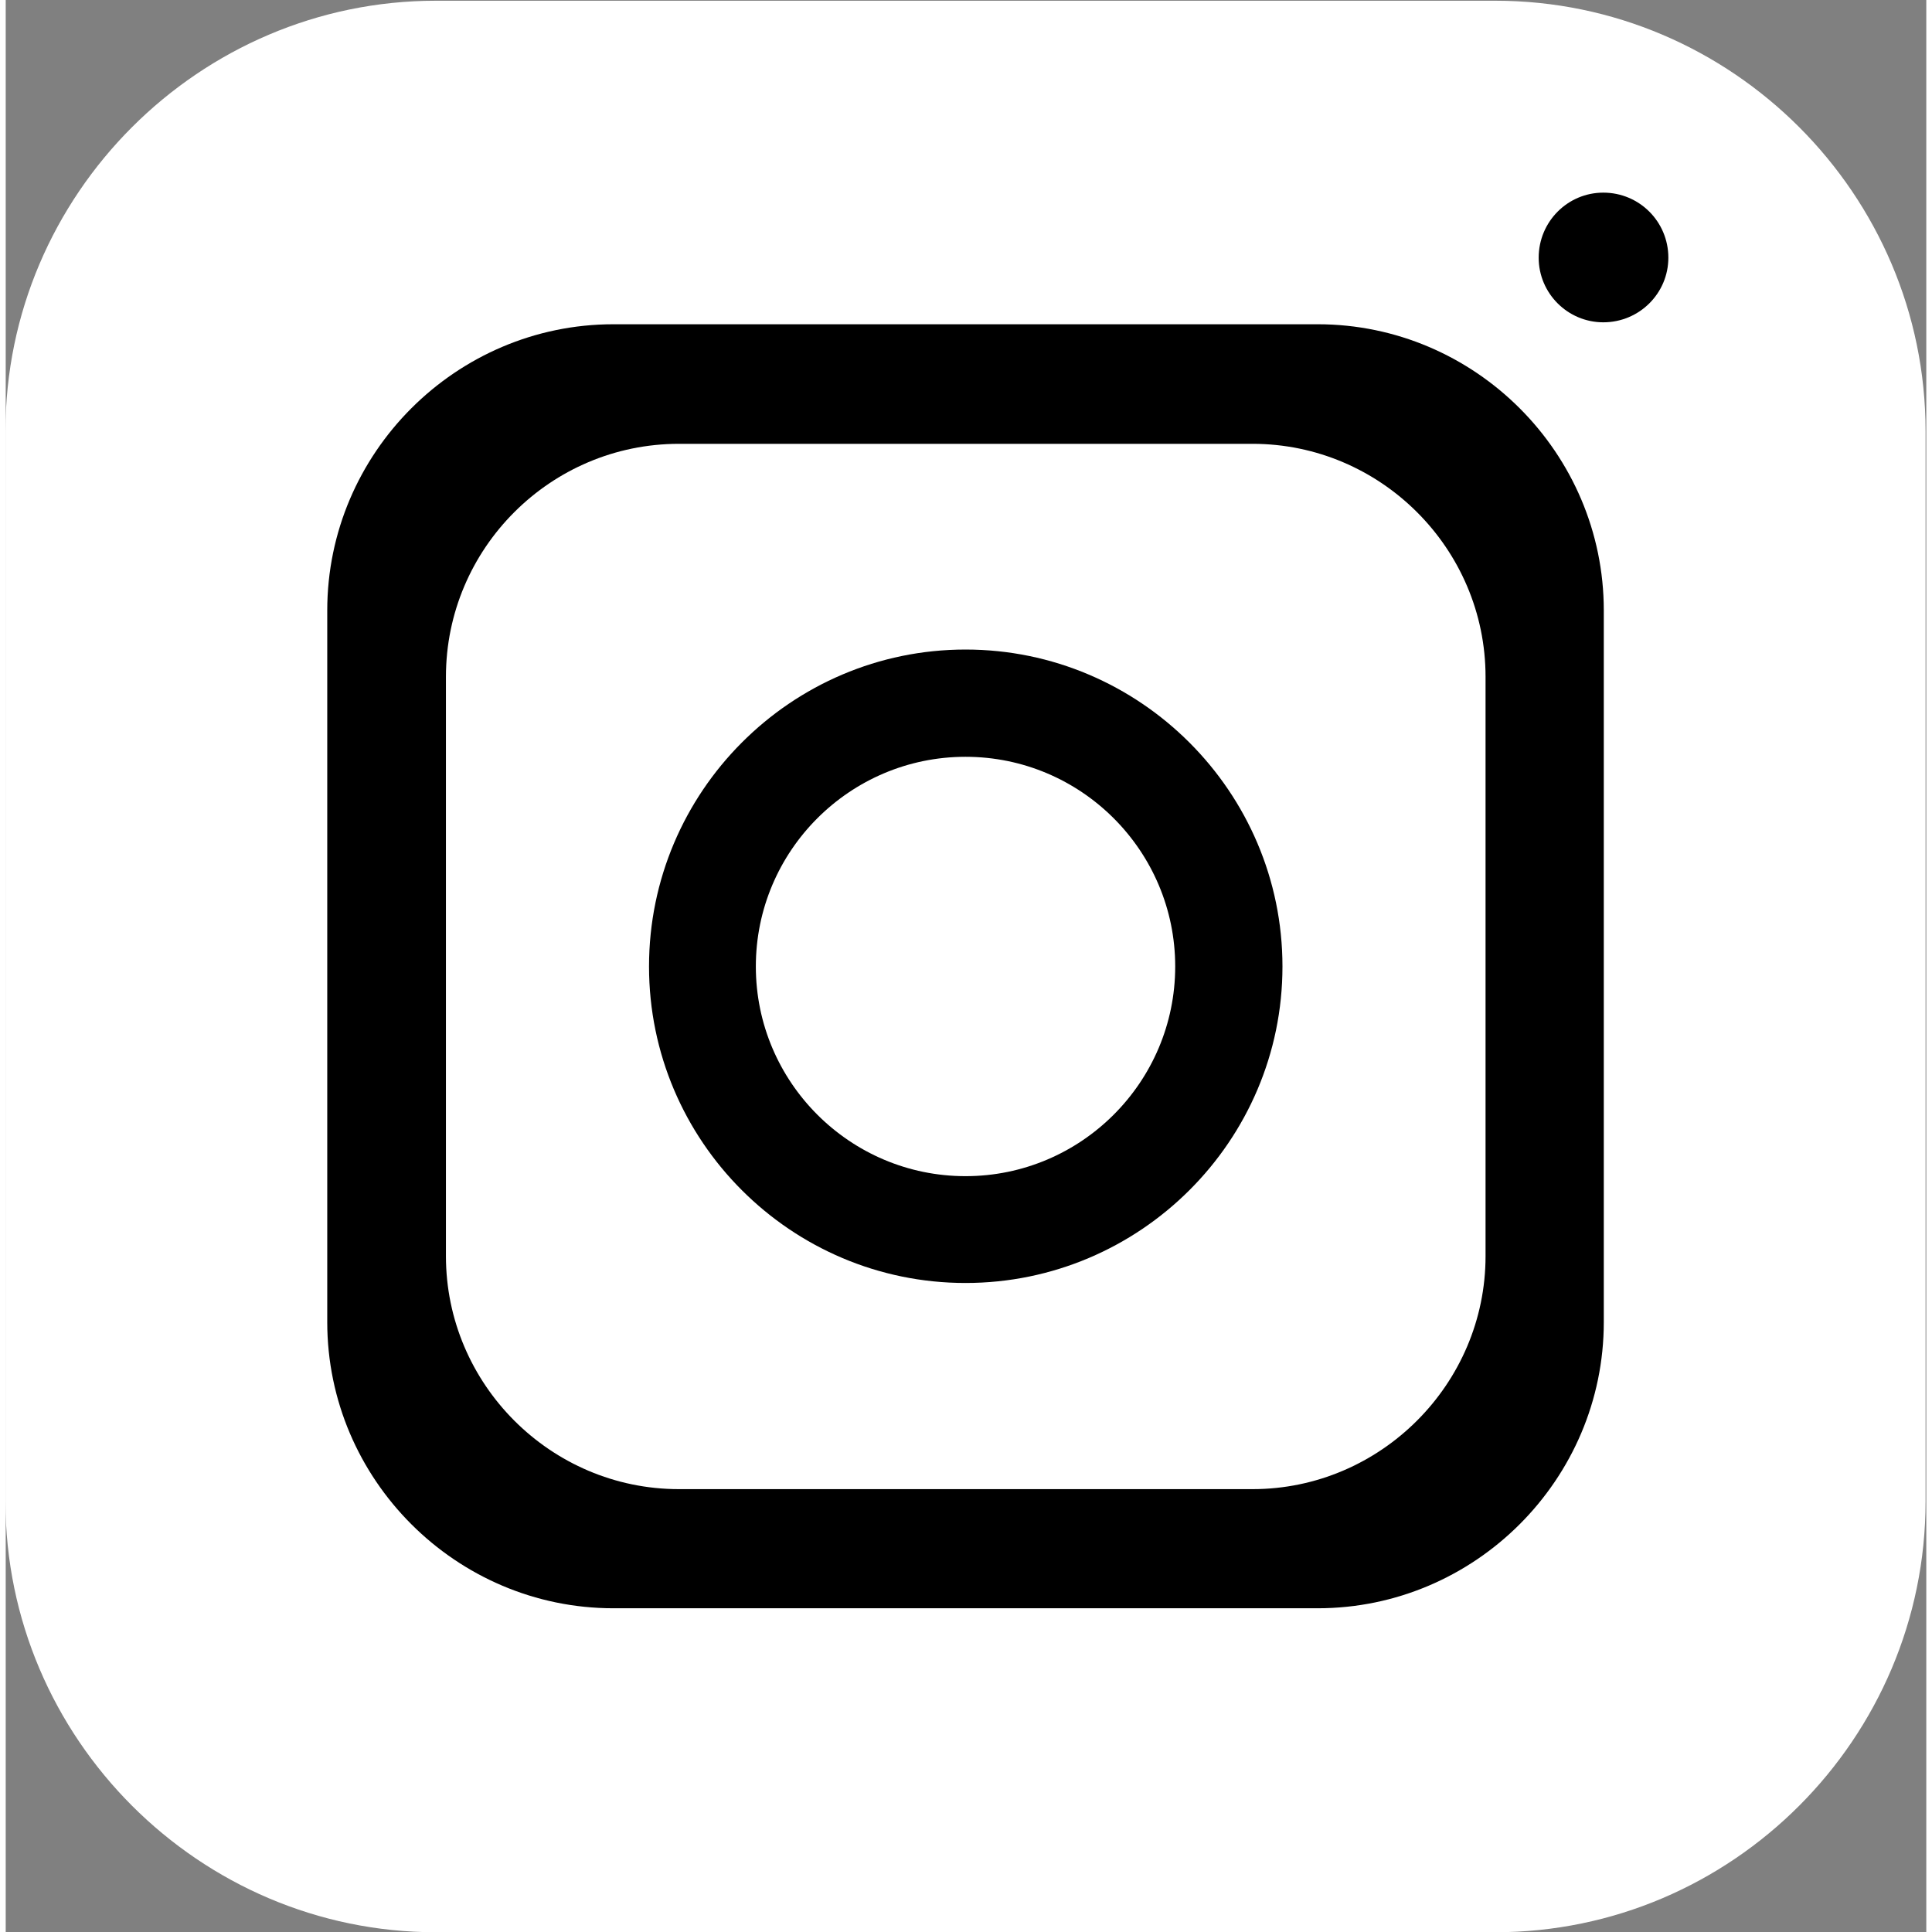
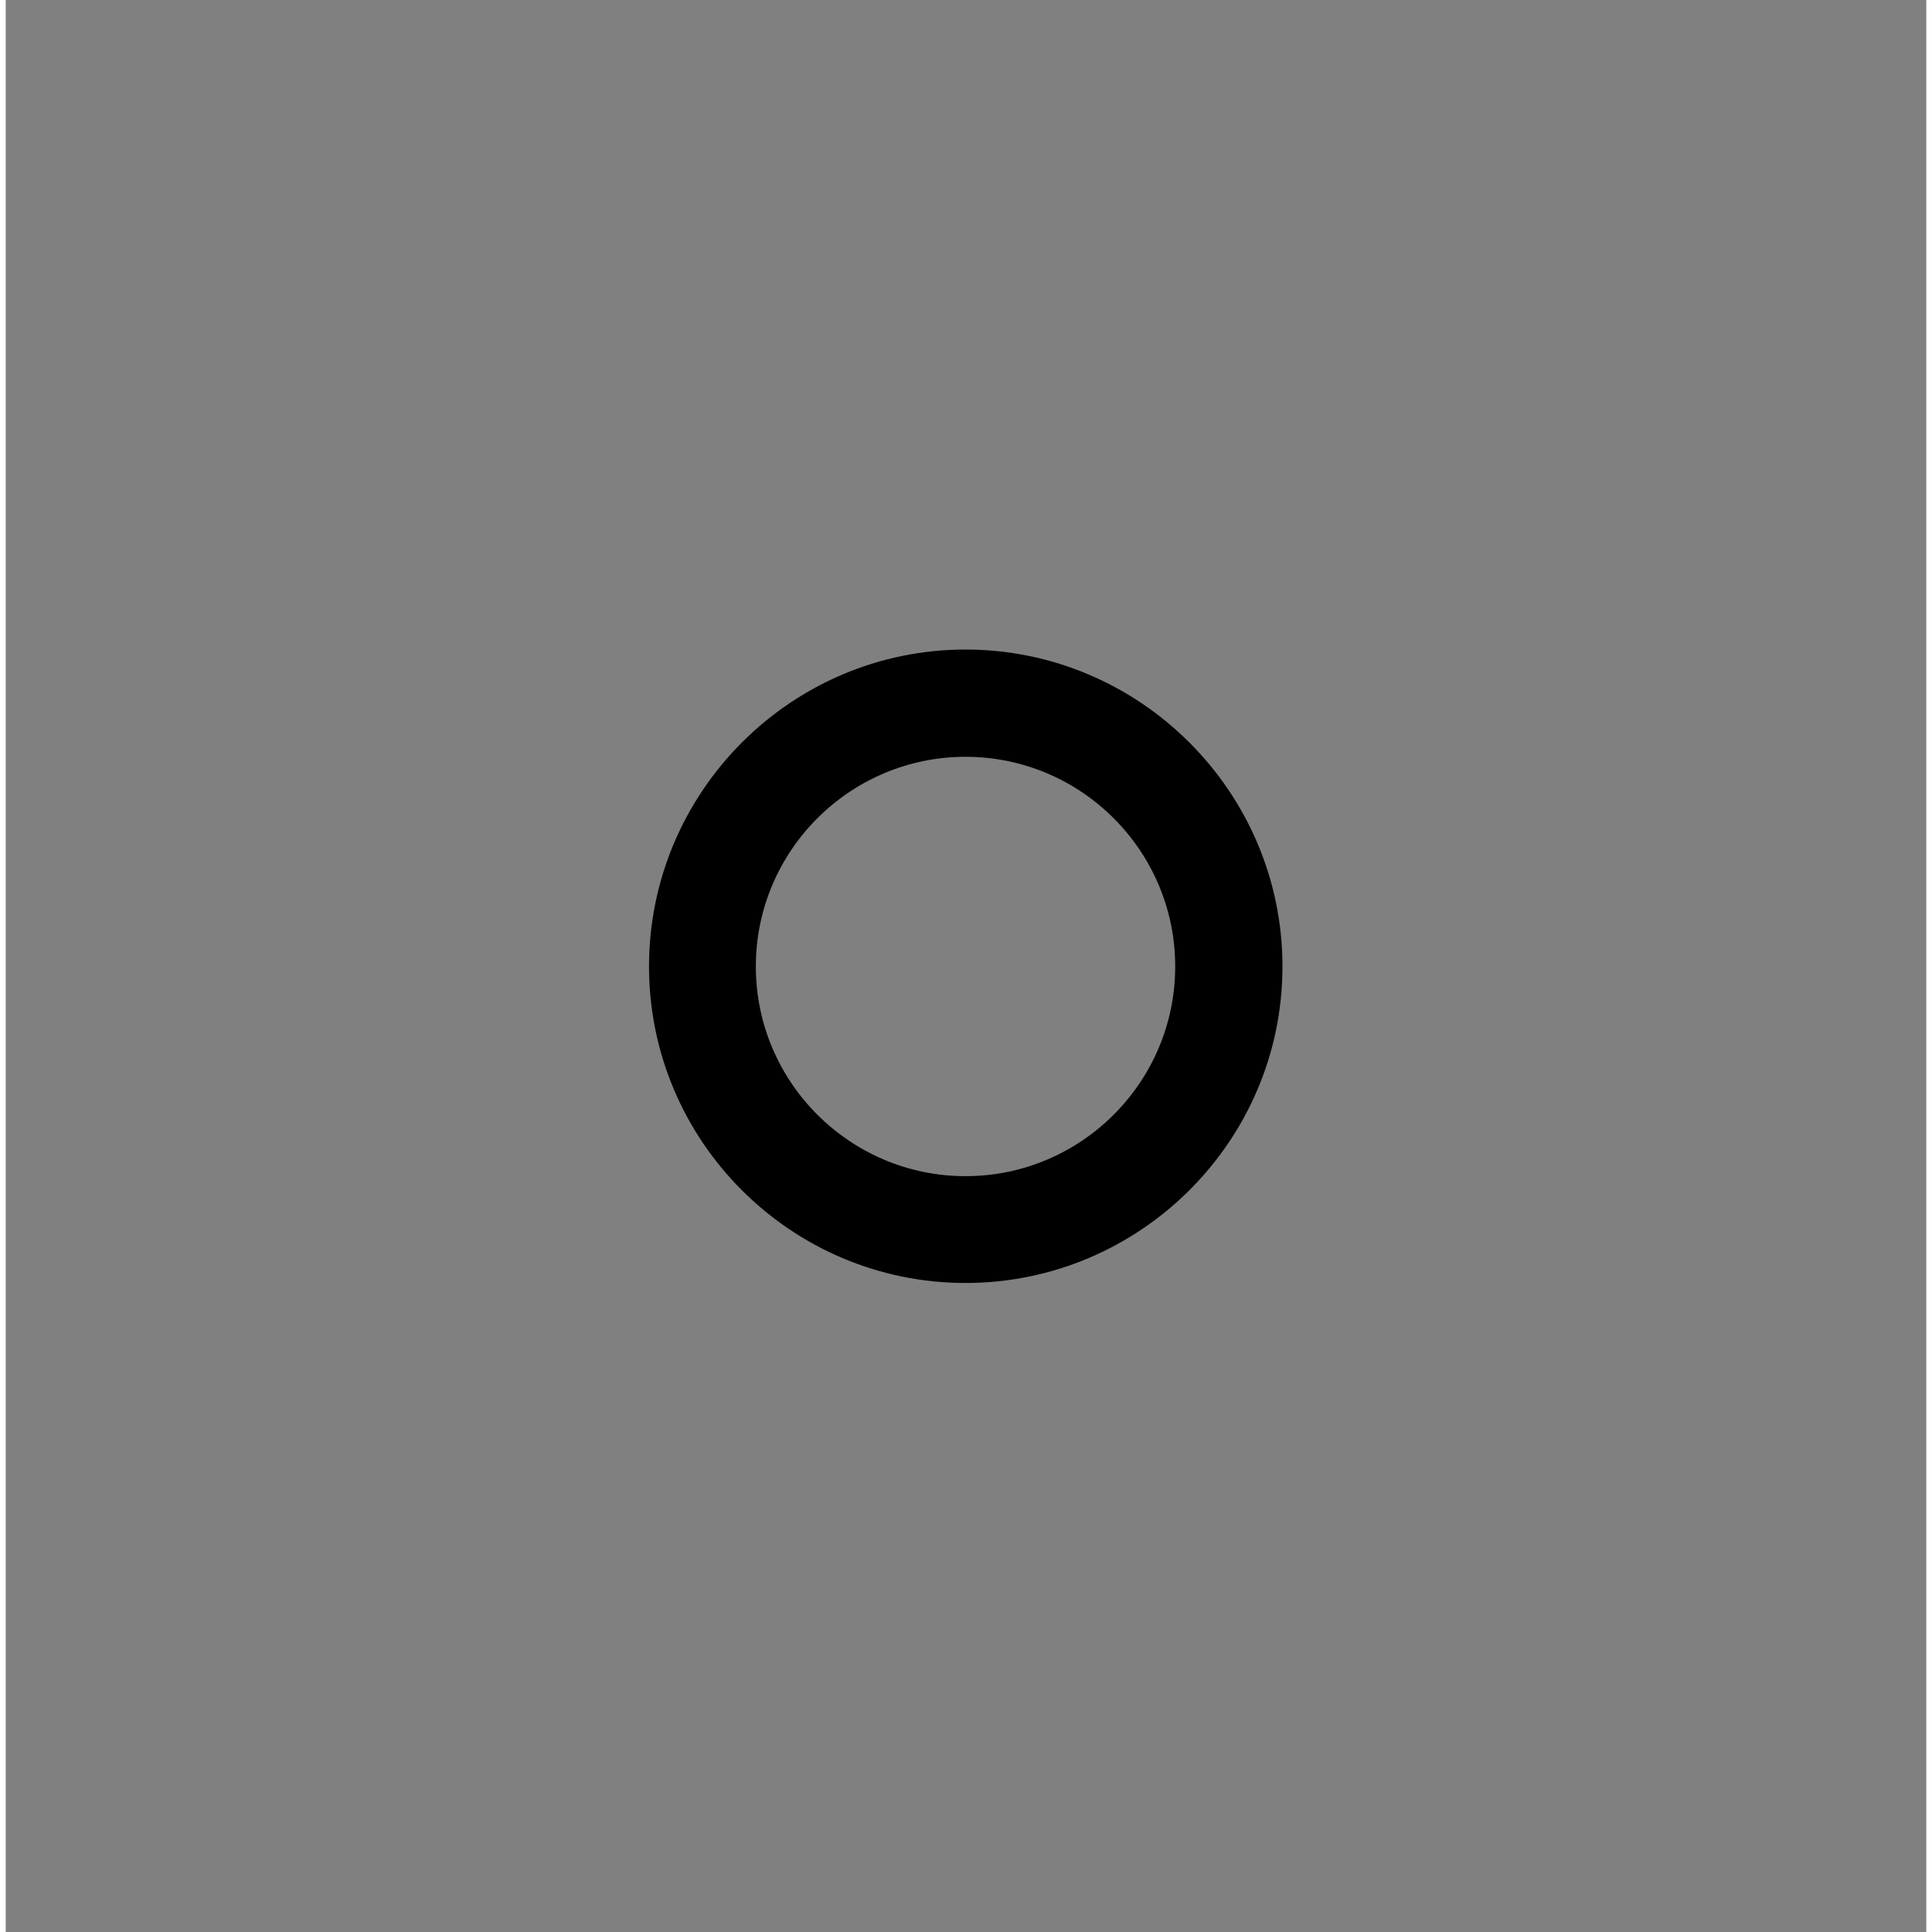
<svg xmlns="http://www.w3.org/2000/svg" xmlns:ns1="http://sodipodi.sourceforge.net/DTD/sodipodi-0.dtd" xmlns:ns2="http://www.inkscape.org/namespaces/inkscape" version="1.1" id="svg2" width="50" height="50" viewBox="0 0 2674.747 2690.666" ns1:docname="instagram.svg" ns2:version="1.2 (dc2aedaf03, 2022-05-15)">
  <rect x="0" y="0" width="2674.747" height="2690.666" fill="#808080" stroke="none" />
  <g id="g10" ns2:groupmode="layer" ns2:label="Page 1" transform="matrix(1.333,0,0,-1.333,-1329.293,4012)">
    <g id="g12" transform="scale(0.1)">
-       <path d="m 14465.9,30090 h 11068.2 c 2475.4,0 4496.2,-2025.3 4496.2,-4496.2 v -11183 C 30030.3,11935.4 28009.5,9910 25534.1,9910 H 14465.9 c -2470.8,0 -4496.2,2025.4 -4496.2,4500.8 v 11183 c 0,2470.9 2025.4,4496.2 4496.2,4496.2 v 0" style="fill:#ffffff;fill-opacity:1;fill-rule:evenodd;stroke:none" id="path16" />
-       <path d="m 25433.1,16973.5 c 0,-1336.5 -1097.7,-2434.1 -2434.1,-2434.1 h -5993.4 c -1341,0 -2434.1,1097.6 -2434.1,2434.1 v 6053 c 0,1341.1 1093.1,2434.1 2434.1,2434.1 H 22999 c 1336.4,0 2434.1,-1093 2434.1,-2434.1 z m -1754.4,9736.3 h -7357.4 c -1644.2,0 -2989.8,-1345.6 -2989.8,-2989.8 v -7435.4 c 0,-1644.2 1345.6,-2989.8 2989.8,-2989.8 h 7357.4 c 1644.2,0 2989.8,1345.6 2989.8,2989.8 V 23720 c 0,1644.2 -1345.6,2989.8 -2989.8,2989.8" style="fill:#000000;fill-opacity:1;fill-rule:evenodd;stroke:none" id="path18" />
      <path d="m 20000,17809.3 c -1207.9,0 -2190.7,982.8 -2190.7,2190.7 0,1207.9 982.8,2190.7 2190.7,2190.7 1207.9,0 2190.7,-982.8 2190.7,-2190.7 0,-1207.9 -982.8,-2190.7 -2190.7,-2190.7 z m 0,5502 c -1823.3,0 -3306.7,-1488 -3306.7,-3311.3 0,-1823.3 1483.4,-3306.7 3306.7,-3306.7 1823.3,0 3311.3,1483.4 3311.3,3306.7 0,1823.3 -1488,3311.3 -3311.3,3311.3" style="fill:#000000;fill-opacity:1;fill-rule:nonzero;stroke:none" id="path20" />
-       <path d="m 26663.3,26730.1 c 376.6,0 679.7,303.1 679.7,675.1 0,376.6 -303.1,679.7 -679.7,679.7 -372,0 -675.1,-303.1 -675.1,-679.7 0,-372 303.1,-675.1 675.1,-675.1 v 0" style="fill:#000000;fill-opacity:1;fill-rule:evenodd;stroke:none" id="path22" />
    </g>
  </g>
</svg>